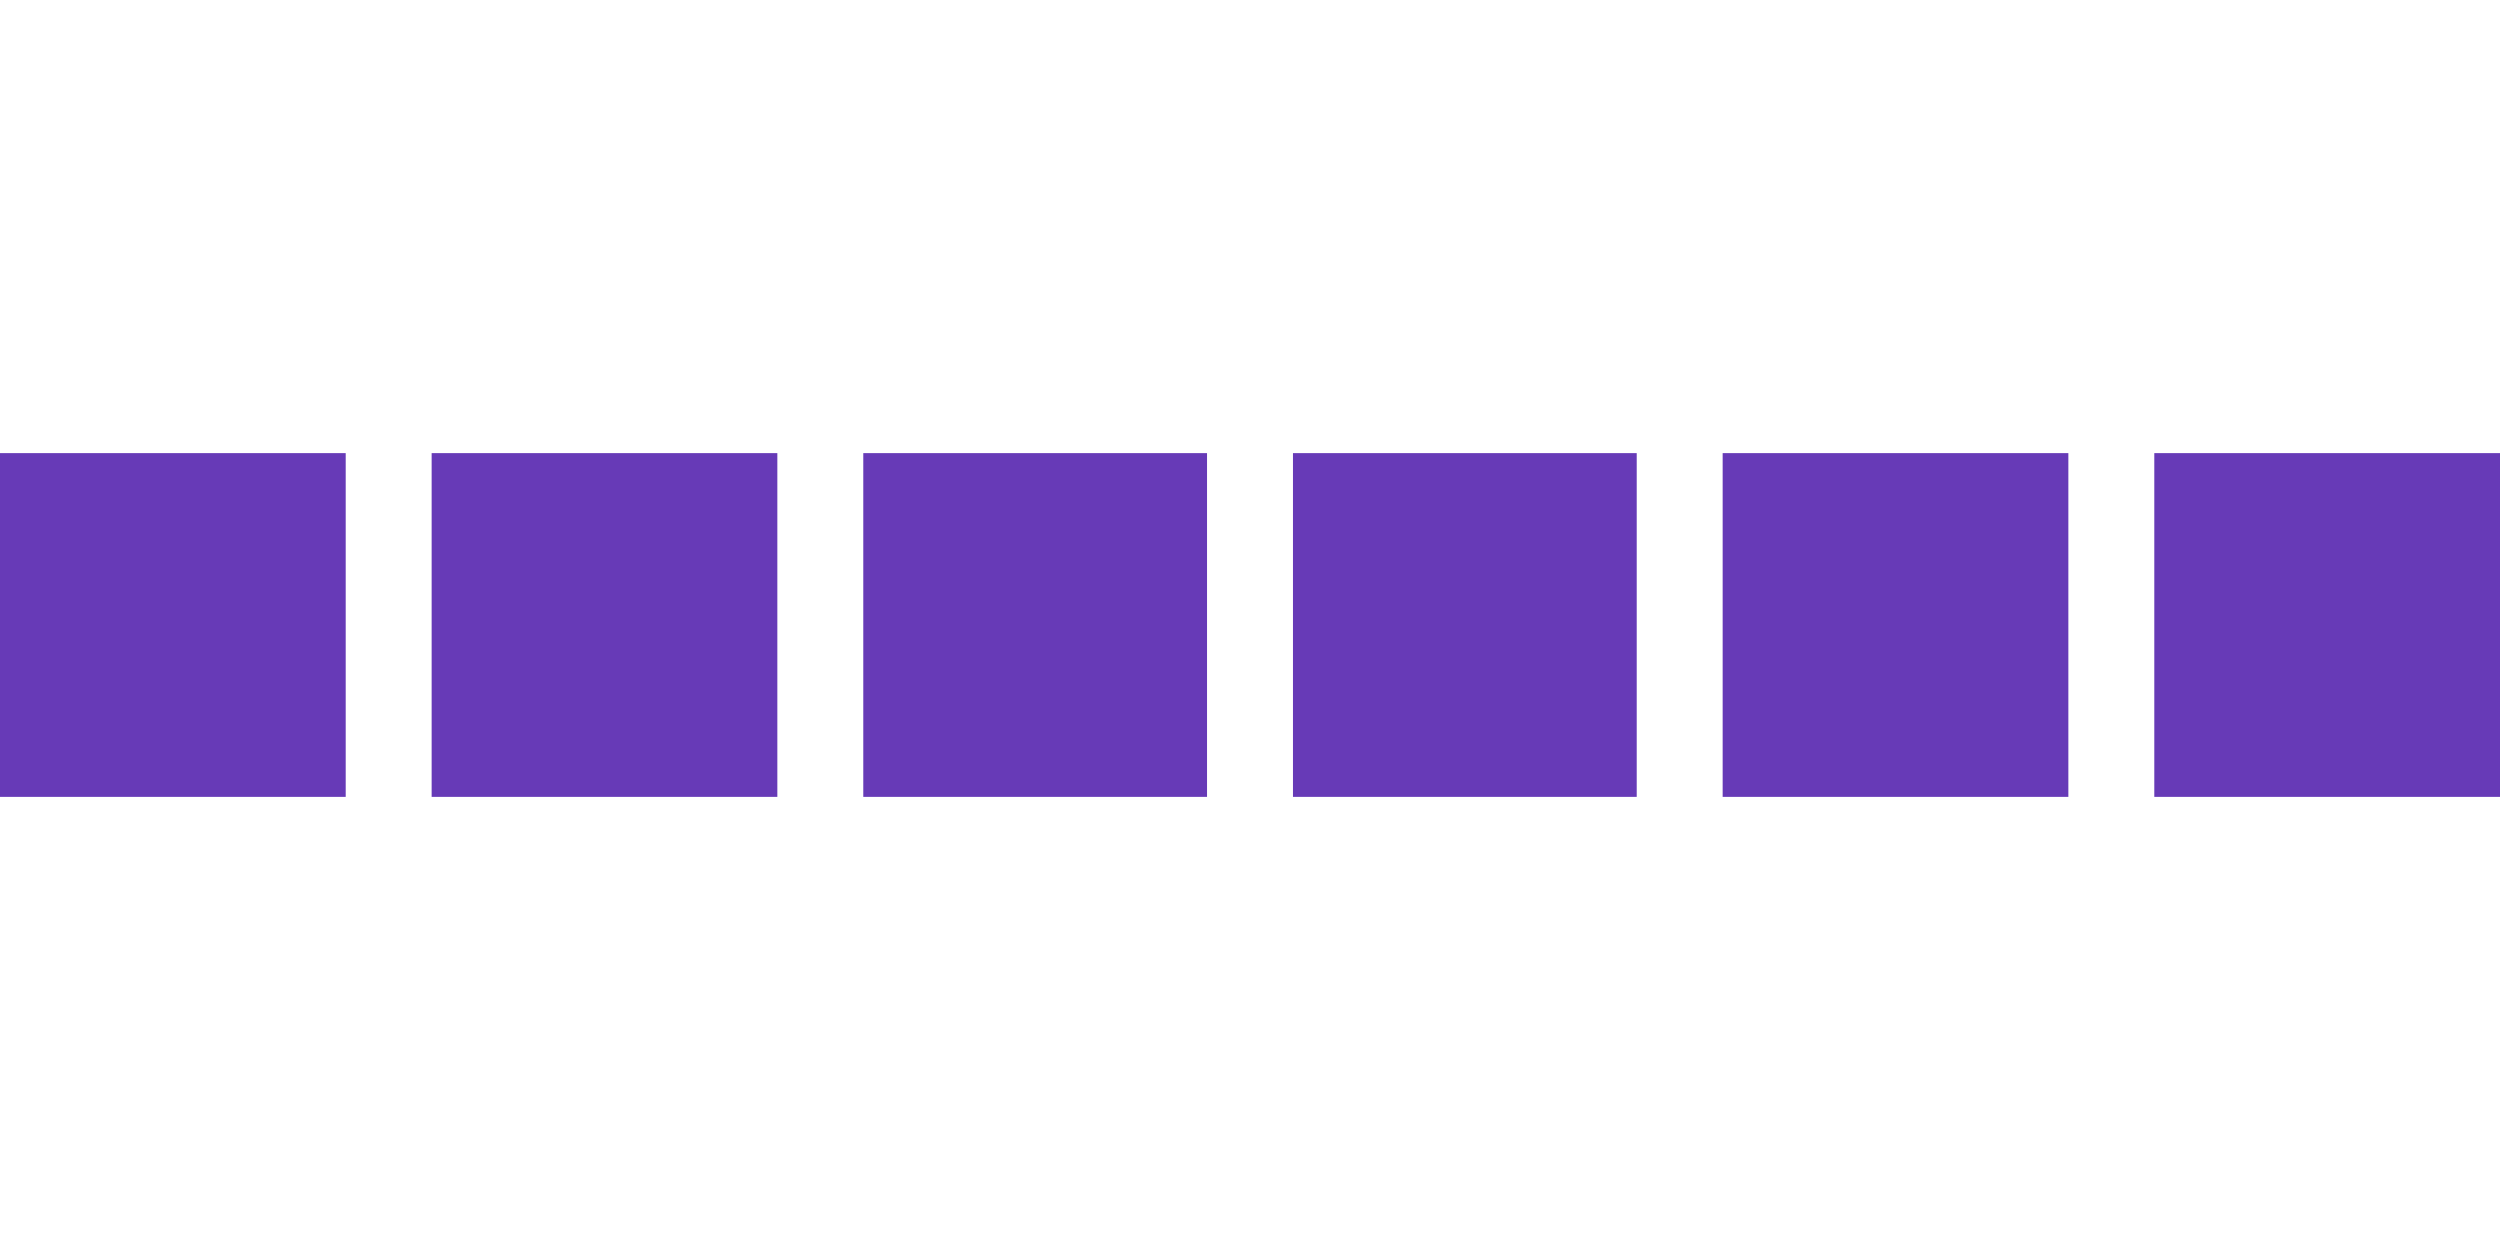
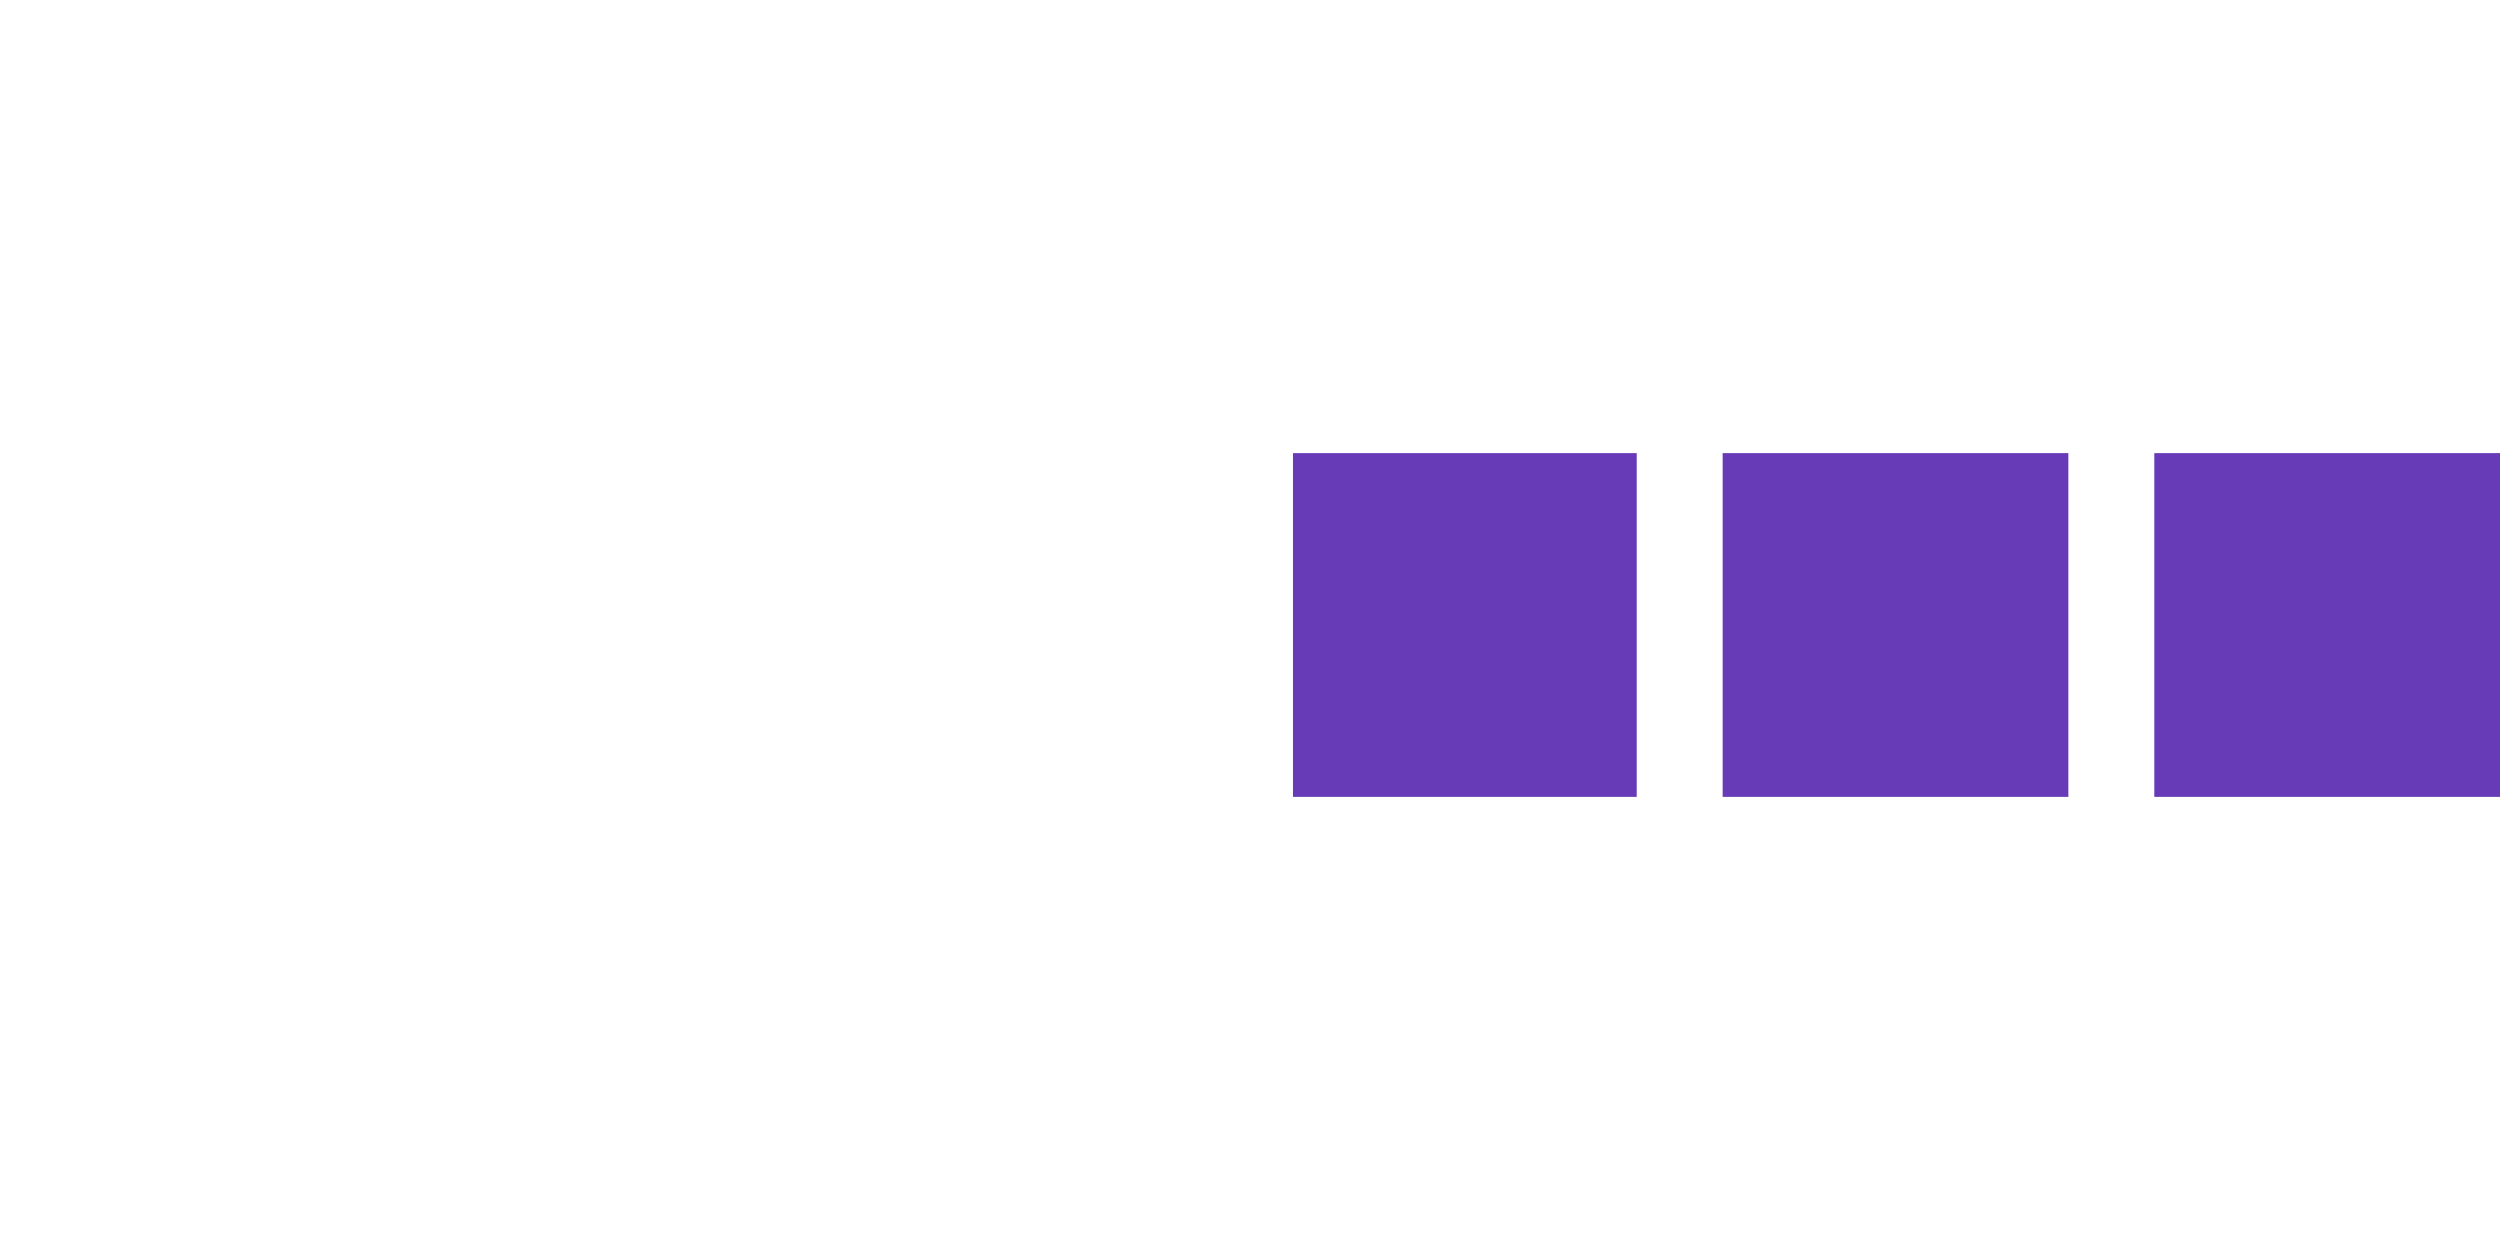
<svg xmlns="http://www.w3.org/2000/svg" version="1.0" width="1280pt" height="640pt" viewBox="0 0 1280 640" preserveAspectRatio="xMidYMid meet">
  <g transform="translate(0,640) scale(0.1,-0.1)" fill="#673ab7" stroke="none">
-     <path d="M0 3200 l0 -880 885 0 885 0 0 880 0 880 -885 0 -885 0 0 -880z" />
-     <path d="M2210 3200 l0 -880 885 0 885 0 0 880 0 880 -885 0 -885 0 0 -880z" />
-     <path d="M4420 3200 l0 -880 880 0 880 0 0 880 0 880 -880 0 -880 0 0 -880z" />
    <path d="M6620 3200 l0 -880 880 0 880 0 0 880 0 880 -880 0 -880 0 0 -880z" />
    <path d="M8820 3200 l0 -880 885 0 885 0 0 880 0 880 -885 0 -885 0 0 -880z" />
    <path d="M11030 3200 l0 -880 885 0 885 0 0 880 0 880 -885 0 -885 0 0 -880z" />
  </g>
</svg>